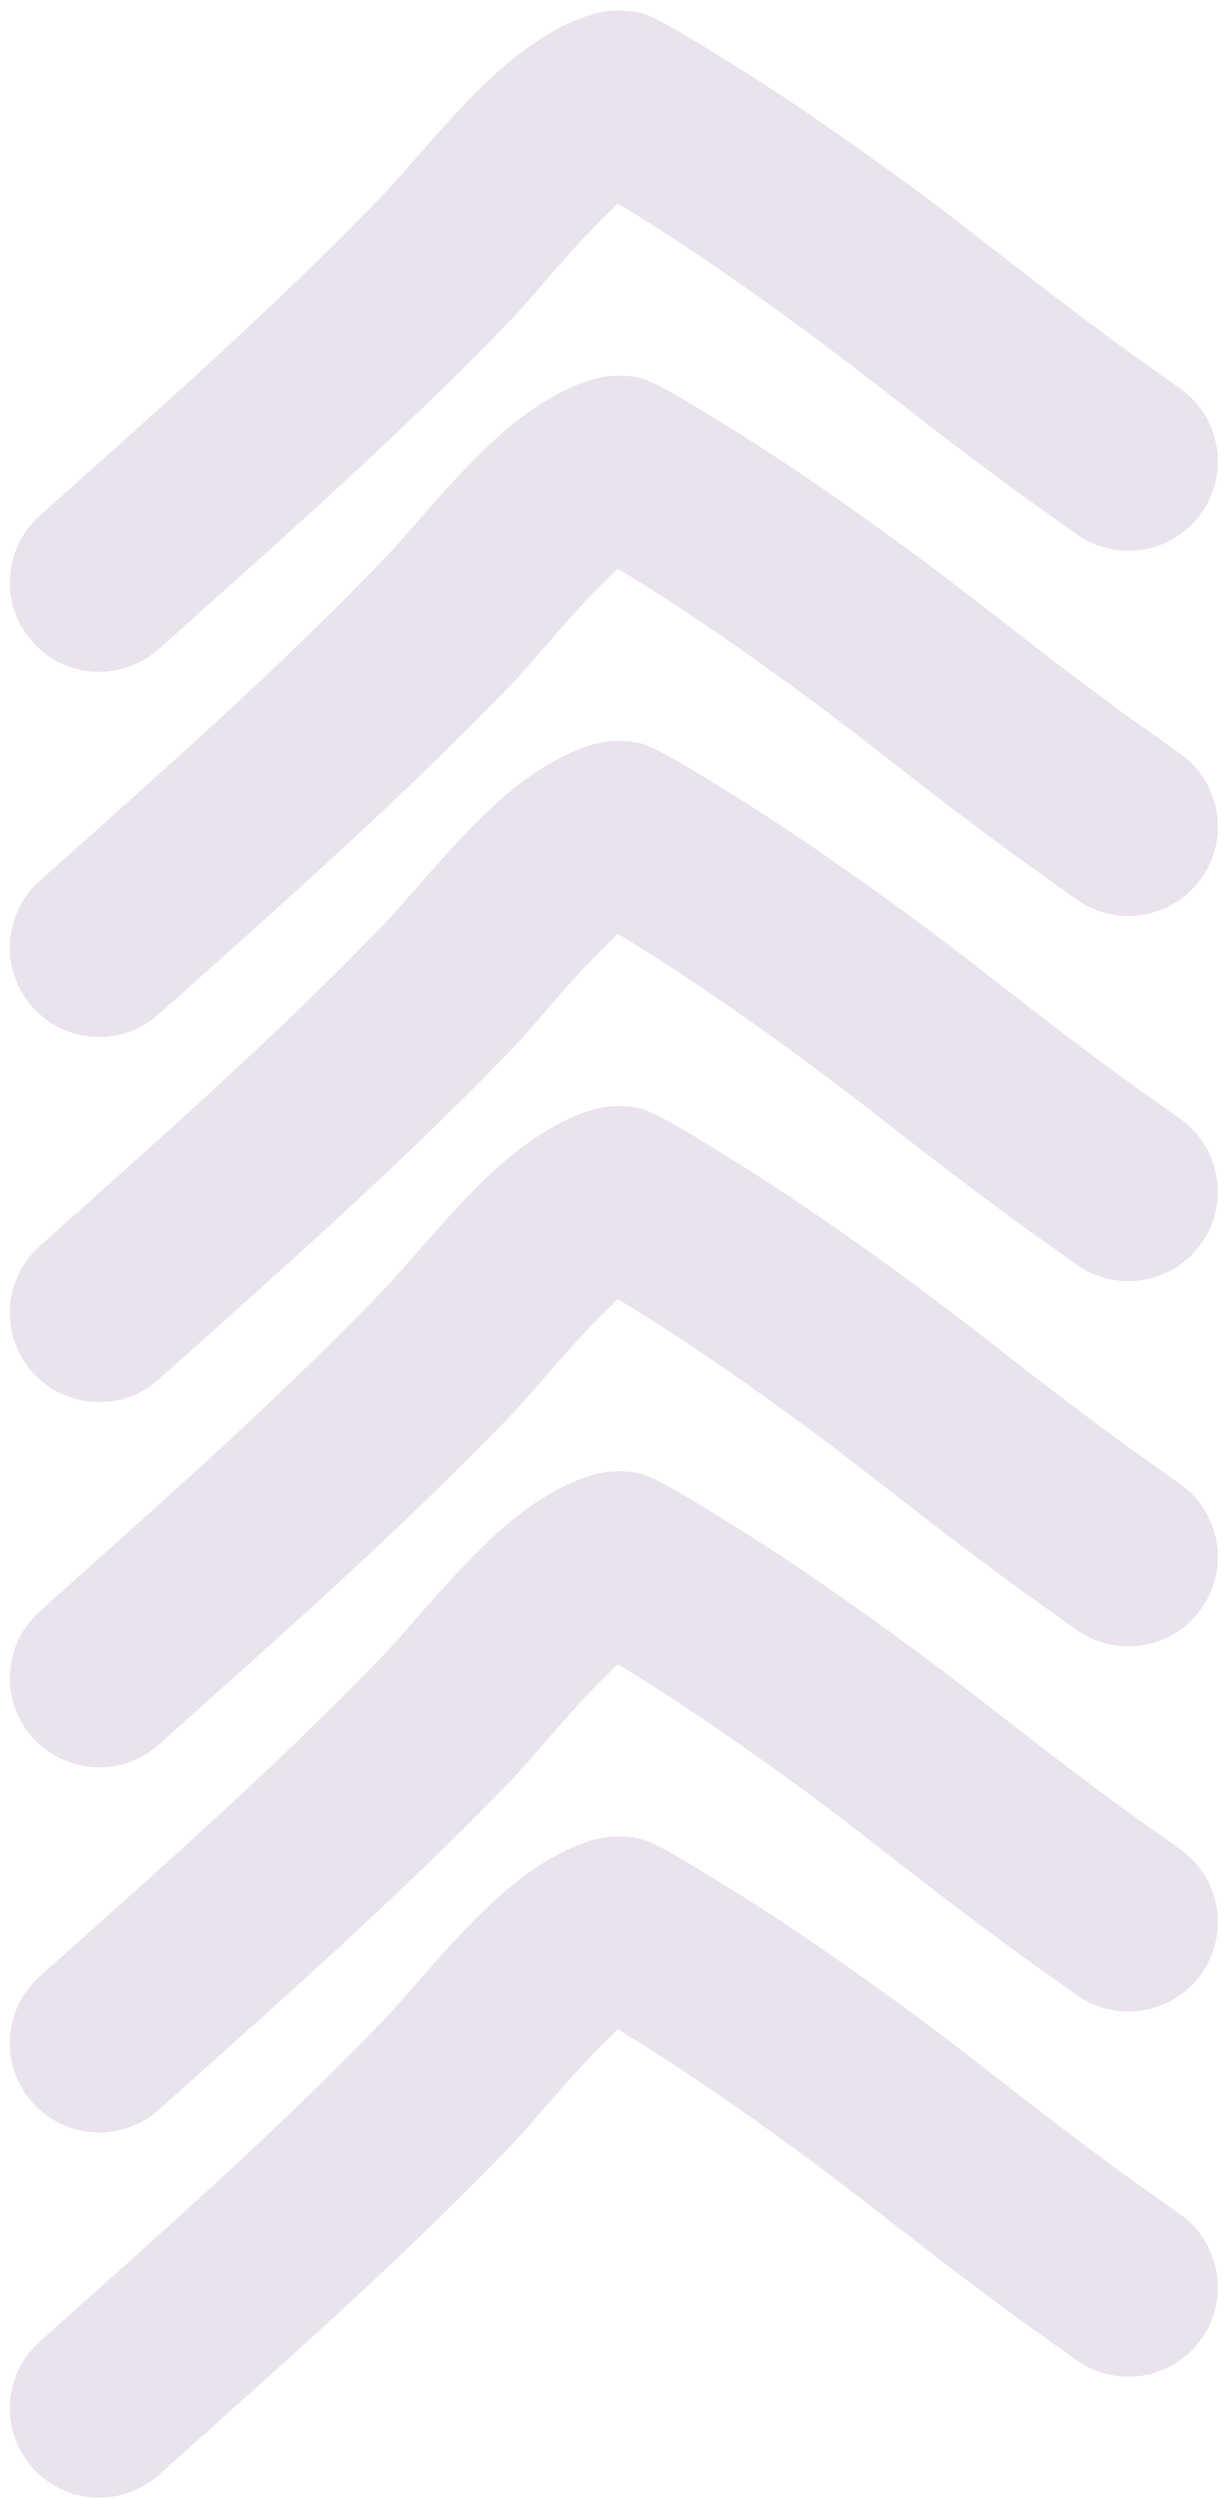
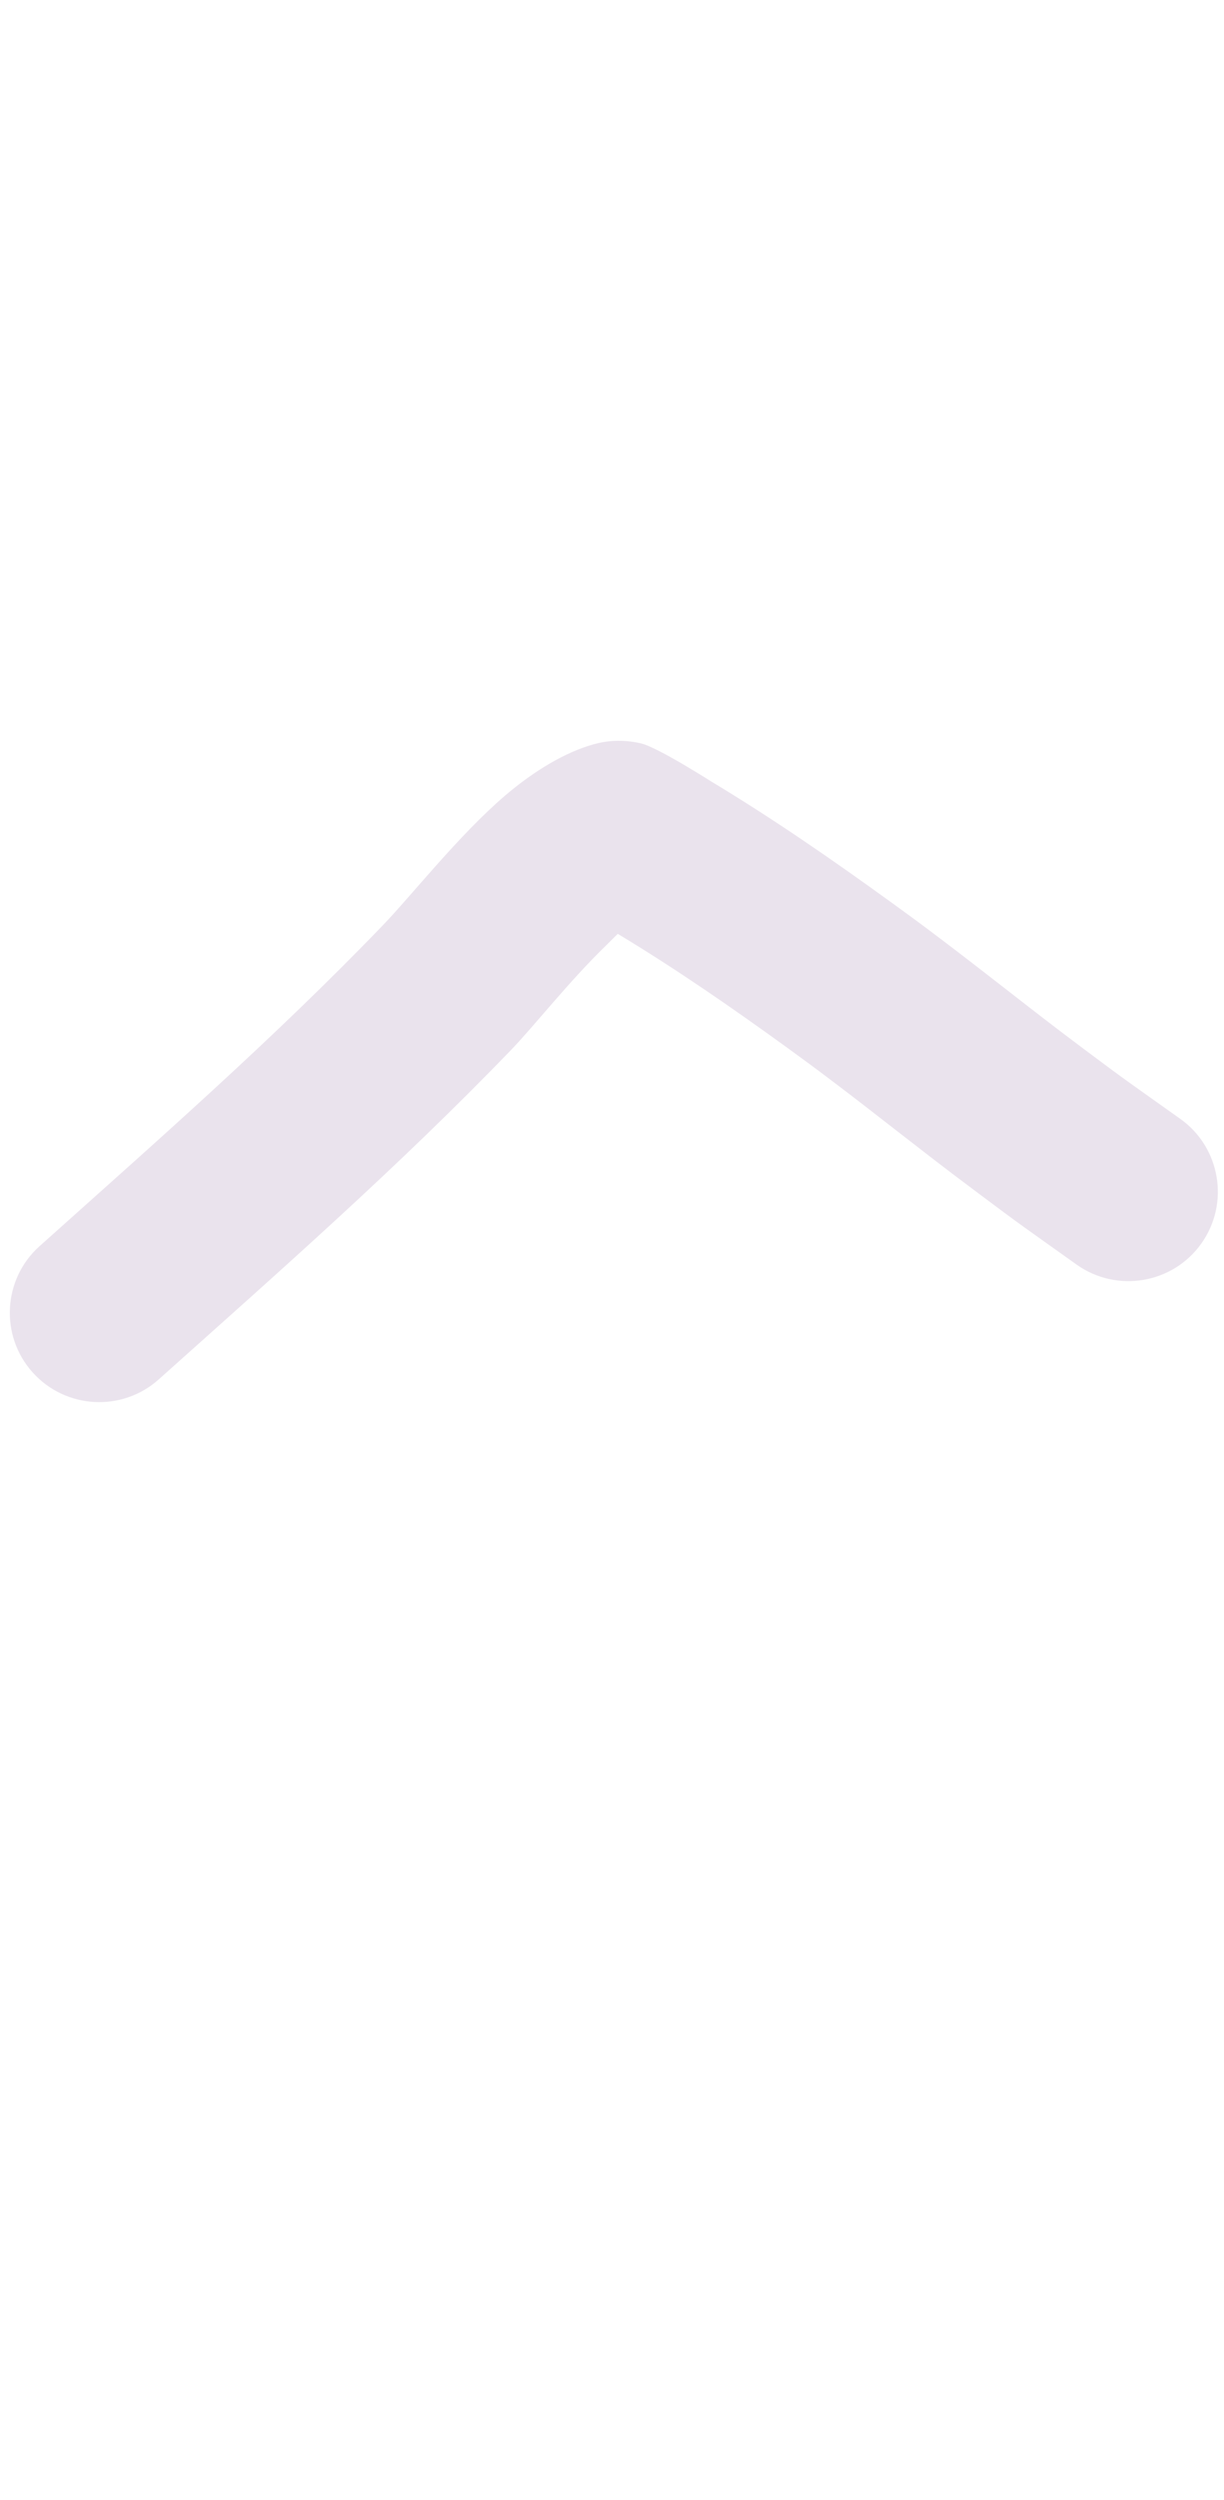
<svg xmlns="http://www.w3.org/2000/svg" width="71" height="145" viewBox="0 0 71 145" fill="none">
-   <path fill-rule="evenodd" clip-rule="evenodd" d="M35.837 11.804C35.618 12.018 35.395 12.242 35.166 12.47C33.036 14.529 30.992 17.142 29.655 18.53C23.122 25.312 16.203 31.387 9.213 37.645C7.083 39.557 3.804 39.374 1.893 37.243C-0.019 35.113 0.164 31.829 2.294 29.923C9.091 23.832 15.827 17.935 22.182 11.337C23.86 9.598 26.6 6.1 29.279 3.803C31.028 2.308 32.827 1.261 34.424 0.813C35.14 0.61 36.076 0.503 37.179 0.757C38.17 0.986 41.409 3.065 41.409 3.065C41.409 3.065 41.302 2.994 41.266 2.974C44.845 5.129 48.287 7.509 51.668 9.959C52.862 10.823 53.396 11.215 54.611 12.135C55.933 13.136 56.94 13.919 58.266 14.951C60.188 16.446 60.778 16.914 62.786 18.423C65.506 20.462 65.521 20.442 68.47 22.541C70.798 24.204 71.342 27.447 69.68 29.775C68.022 32.104 64.779 32.648 62.45 30.99C59.395 28.809 59.38 28.83 56.563 26.715C54.494 25.165 53.889 24.681 51.907 23.146C50.615 22.14 49.639 21.377 48.348 20.401C47.209 19.537 46.706 19.171 45.583 18.352C42.436 16.075 39.233 13.858 35.908 11.85L35.837 11.804Z" fill="#D7C9DD" fill-opacity="0.5" />
-   <path fill-rule="evenodd" clip-rule="evenodd" d="M35.837 32.985C35.618 33.199 35.395 33.422 35.166 33.651C33.036 35.71 30.992 38.323 29.655 39.711C23.122 46.493 16.203 52.568 9.213 58.826C7.083 60.737 3.804 60.554 1.893 58.424C-0.019 56.294 0.164 53.01 2.294 51.103C9.091 45.013 15.827 39.116 22.182 32.517C23.86 30.779 26.6 27.281 29.279 24.983C31.028 23.489 32.827 22.441 34.424 21.994C35.14 21.791 36.076 21.684 37.179 21.938C38.17 22.167 41.409 24.246 41.409 24.246C41.409 24.246 41.302 24.175 41.266 24.155C44.845 26.31 48.287 28.689 51.668 31.14C52.862 32.004 53.396 32.395 54.611 33.315C55.933 34.317 56.94 35.1 58.266 36.132C60.188 37.627 60.778 38.094 62.786 39.604C65.506 41.643 65.521 41.622 68.47 43.722C70.798 45.384 71.342 48.628 69.68 50.956C68.022 53.284 64.779 53.828 62.45 52.171C59.395 49.99 59.38 50.011 56.563 47.896C54.494 46.345 53.889 45.862 51.907 44.327C50.615 43.32 49.639 42.558 48.348 41.582C47.209 40.717 46.706 40.351 45.583 39.533C42.436 37.255 39.233 35.039 35.908 33.031L35.837 32.985Z" fill="#D7C9DD" fill-opacity="0.5" />
  <path fill-rule="evenodd" clip-rule="evenodd" d="M35.837 54.166C35.618 54.379 35.395 54.603 35.166 54.832C33.036 56.891 30.992 59.504 29.655 60.892C23.122 67.673 16.203 73.748 9.213 80.006C7.083 81.918 3.804 81.735 1.893 79.605C-0.019 77.475 0.164 74.191 2.294 72.284C9.091 66.194 15.827 60.297 22.182 53.698C23.86 51.959 26.6 48.462 29.279 46.164C31.028 44.669 32.827 43.622 34.424 43.175C35.14 42.971 36.076 42.864 37.179 43.119C38.17 43.347 41.409 45.427 41.409 45.427C41.409 45.427 41.302 45.356 41.266 45.335C44.845 47.491 48.287 49.87 51.668 52.32C52.862 53.184 53.396 53.576 54.611 54.496C55.933 55.498 56.94 56.281 58.266 57.312C60.188 58.807 60.778 59.275 62.786 60.785C65.506 62.823 65.521 62.803 68.47 64.903C70.798 66.565 71.342 69.808 69.68 72.137C68.022 74.465 64.779 75.009 62.45 73.352C59.395 71.171 59.38 71.191 56.563 69.076C54.494 67.526 53.889 67.043 51.907 65.507C50.615 64.501 49.639 63.738 48.348 62.762C47.209 61.898 46.706 61.532 45.583 60.714C42.436 58.436 39.233 56.219 35.908 54.211L35.837 54.166Z" fill="#D7C9DD" fill-opacity="0.5" />
-   <path fill-rule="evenodd" clip-rule="evenodd" d="M35.837 75.351C35.618 75.565 35.395 75.788 35.166 76.017C33.036 78.076 30.992 80.689 29.655 82.077C23.122 88.859 16.203 94.934 9.213 101.192C7.083 103.103 3.804 102.92 1.893 100.79C-0.019 98.66 0.164 95.376 2.294 93.47C9.091 87.379 15.827 81.482 22.182 74.883C23.86 73.145 26.6 69.647 29.279 67.349C31.028 65.855 32.827 64.808 34.424 64.36C35.14 64.157 36.076 64.05 37.179 64.304C38.17 64.533 41.409 66.612 41.409 66.612C41.409 66.612 41.302 66.541 41.266 66.521C44.845 68.676 48.287 71.055 51.668 73.506C52.862 74.37 53.396 74.761 54.611 75.682C55.933 76.683 56.94 77.466 58.266 78.498C60.188 79.993 60.778 80.46 62.786 81.97C65.506 84.009 65.521 83.989 68.47 86.088C70.798 87.751 71.342 90.994 69.68 93.322C68.022 95.651 64.779 96.195 62.45 94.537C59.395 92.356 59.38 92.377 56.563 90.262C54.494 88.711 53.889 88.228 51.907 86.693C50.615 85.686 49.639 84.924 48.348 83.948C47.209 83.084 46.706 82.718 45.583 81.899C42.436 79.622 39.233 77.405 35.908 75.397L35.837 75.351Z" fill="#D7C9DD" fill-opacity="0.5" />
-   <path fill-rule="evenodd" clip-rule="evenodd" d="M35.837 96.532C35.618 96.746 35.395 96.969 35.166 97.198C33.036 99.257 30.992 101.87 29.655 103.258C23.122 110.039 16.203 116.115 9.213 122.373C7.083 124.284 3.804 124.101 1.893 121.971C-0.019 119.841 0.164 116.557 2.294 114.65C9.091 108.56 15.827 102.663 22.182 96.064C23.86 94.326 26.6 90.828 29.279 88.53C31.028 87.035 32.827 85.988 34.424 85.541C35.14 85.338 36.076 85.231 37.179 85.485C38.17 85.714 41.409 87.793 41.409 87.793C41.409 87.793 41.302 87.722 41.266 87.701C44.845 89.857 48.287 92.236 51.668 94.686C52.862 95.551 53.396 95.942 54.611 96.862C55.933 97.864 56.94 98.647 58.266 99.679C60.188 101.173 60.778 101.641 62.786 103.151C65.506 105.19 65.521 105.169 68.47 107.269C70.798 108.931 71.342 112.175 69.68 114.503C68.022 116.831 64.779 117.375 62.45 115.718C59.395 113.537 59.38 113.557 56.563 111.443C54.494 109.892 53.889 109.409 51.907 107.874C50.615 106.867 49.639 106.105 48.348 105.129C47.209 104.264 46.706 103.898 45.583 103.08C42.436 100.802 39.233 98.586 35.908 96.578L35.837 96.532Z" fill="#D7C9DD" fill-opacity="0.5" />
-   <path fill-rule="evenodd" clip-rule="evenodd" d="M35.837 117.713C35.618 117.926 35.395 118.15 35.166 118.379C33.036 120.437 30.992 123.051 29.655 124.438C23.122 131.22 16.203 137.295 9.213 143.553C7.083 145.465 3.804 145.282 1.893 143.152C-0.019 141.022 0.164 137.737 2.294 135.831C9.091 129.741 15.827 123.844 22.182 117.245C23.86 115.506 26.6 112.009 29.279 109.711C31.028 108.216 32.827 107.169 34.424 106.722C35.14 106.518 36.076 106.411 37.179 106.666C38.17 106.894 41.409 108.974 41.409 108.974C41.409 108.974 41.302 108.902 41.266 108.882C44.845 111.038 48.287 113.417 51.668 115.867C52.862 116.731 53.396 117.123 54.611 118.043C55.933 119.044 56.94 119.827 58.266 120.859C60.188 122.354 60.778 122.822 62.786 124.332C65.506 126.37 65.521 126.35 68.47 128.449C70.798 130.112 71.342 133.355 69.68 135.684C68.022 138.012 64.779 138.556 62.45 136.899C59.395 134.718 59.38 134.738 56.563 132.623C54.494 131.073 53.889 130.59 51.907 129.054C50.615 128.048 49.639 127.285 48.348 126.309C47.209 125.445 46.706 125.079 45.583 124.26C42.436 121.983 39.233 119.766 35.908 117.758L35.837 117.713Z" fill="#D7C9DD" fill-opacity="0.5" />
</svg>